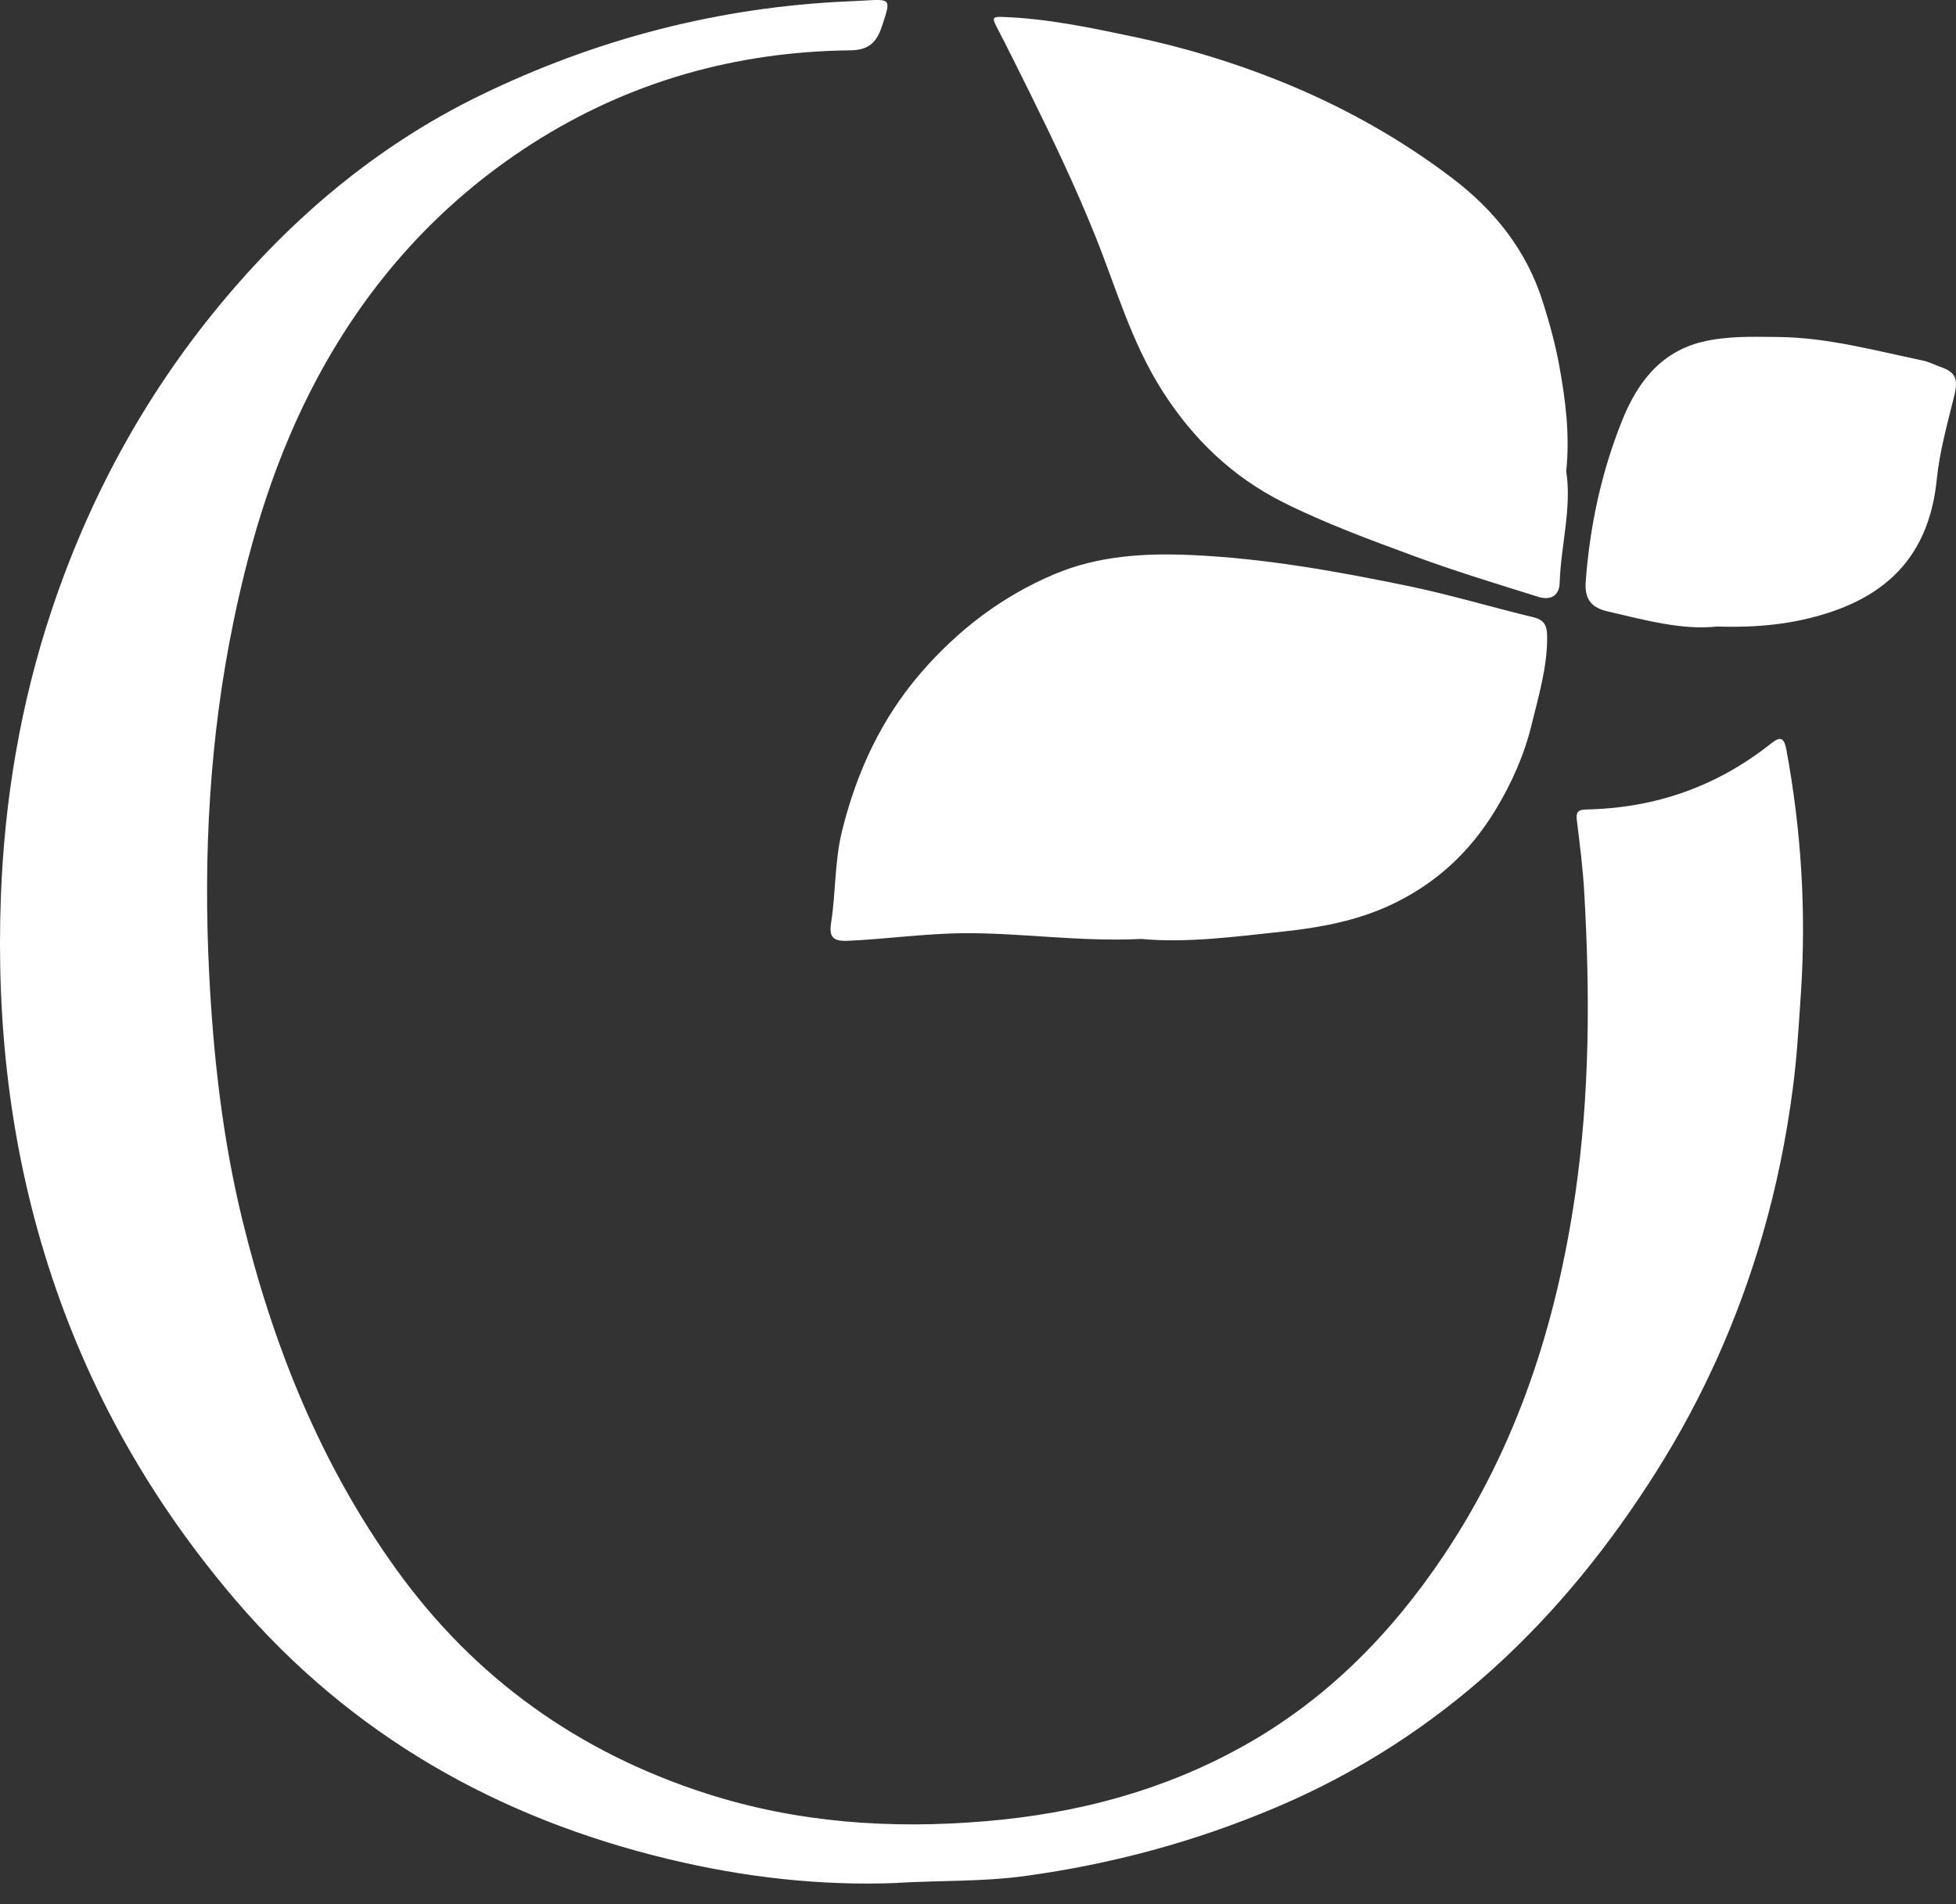
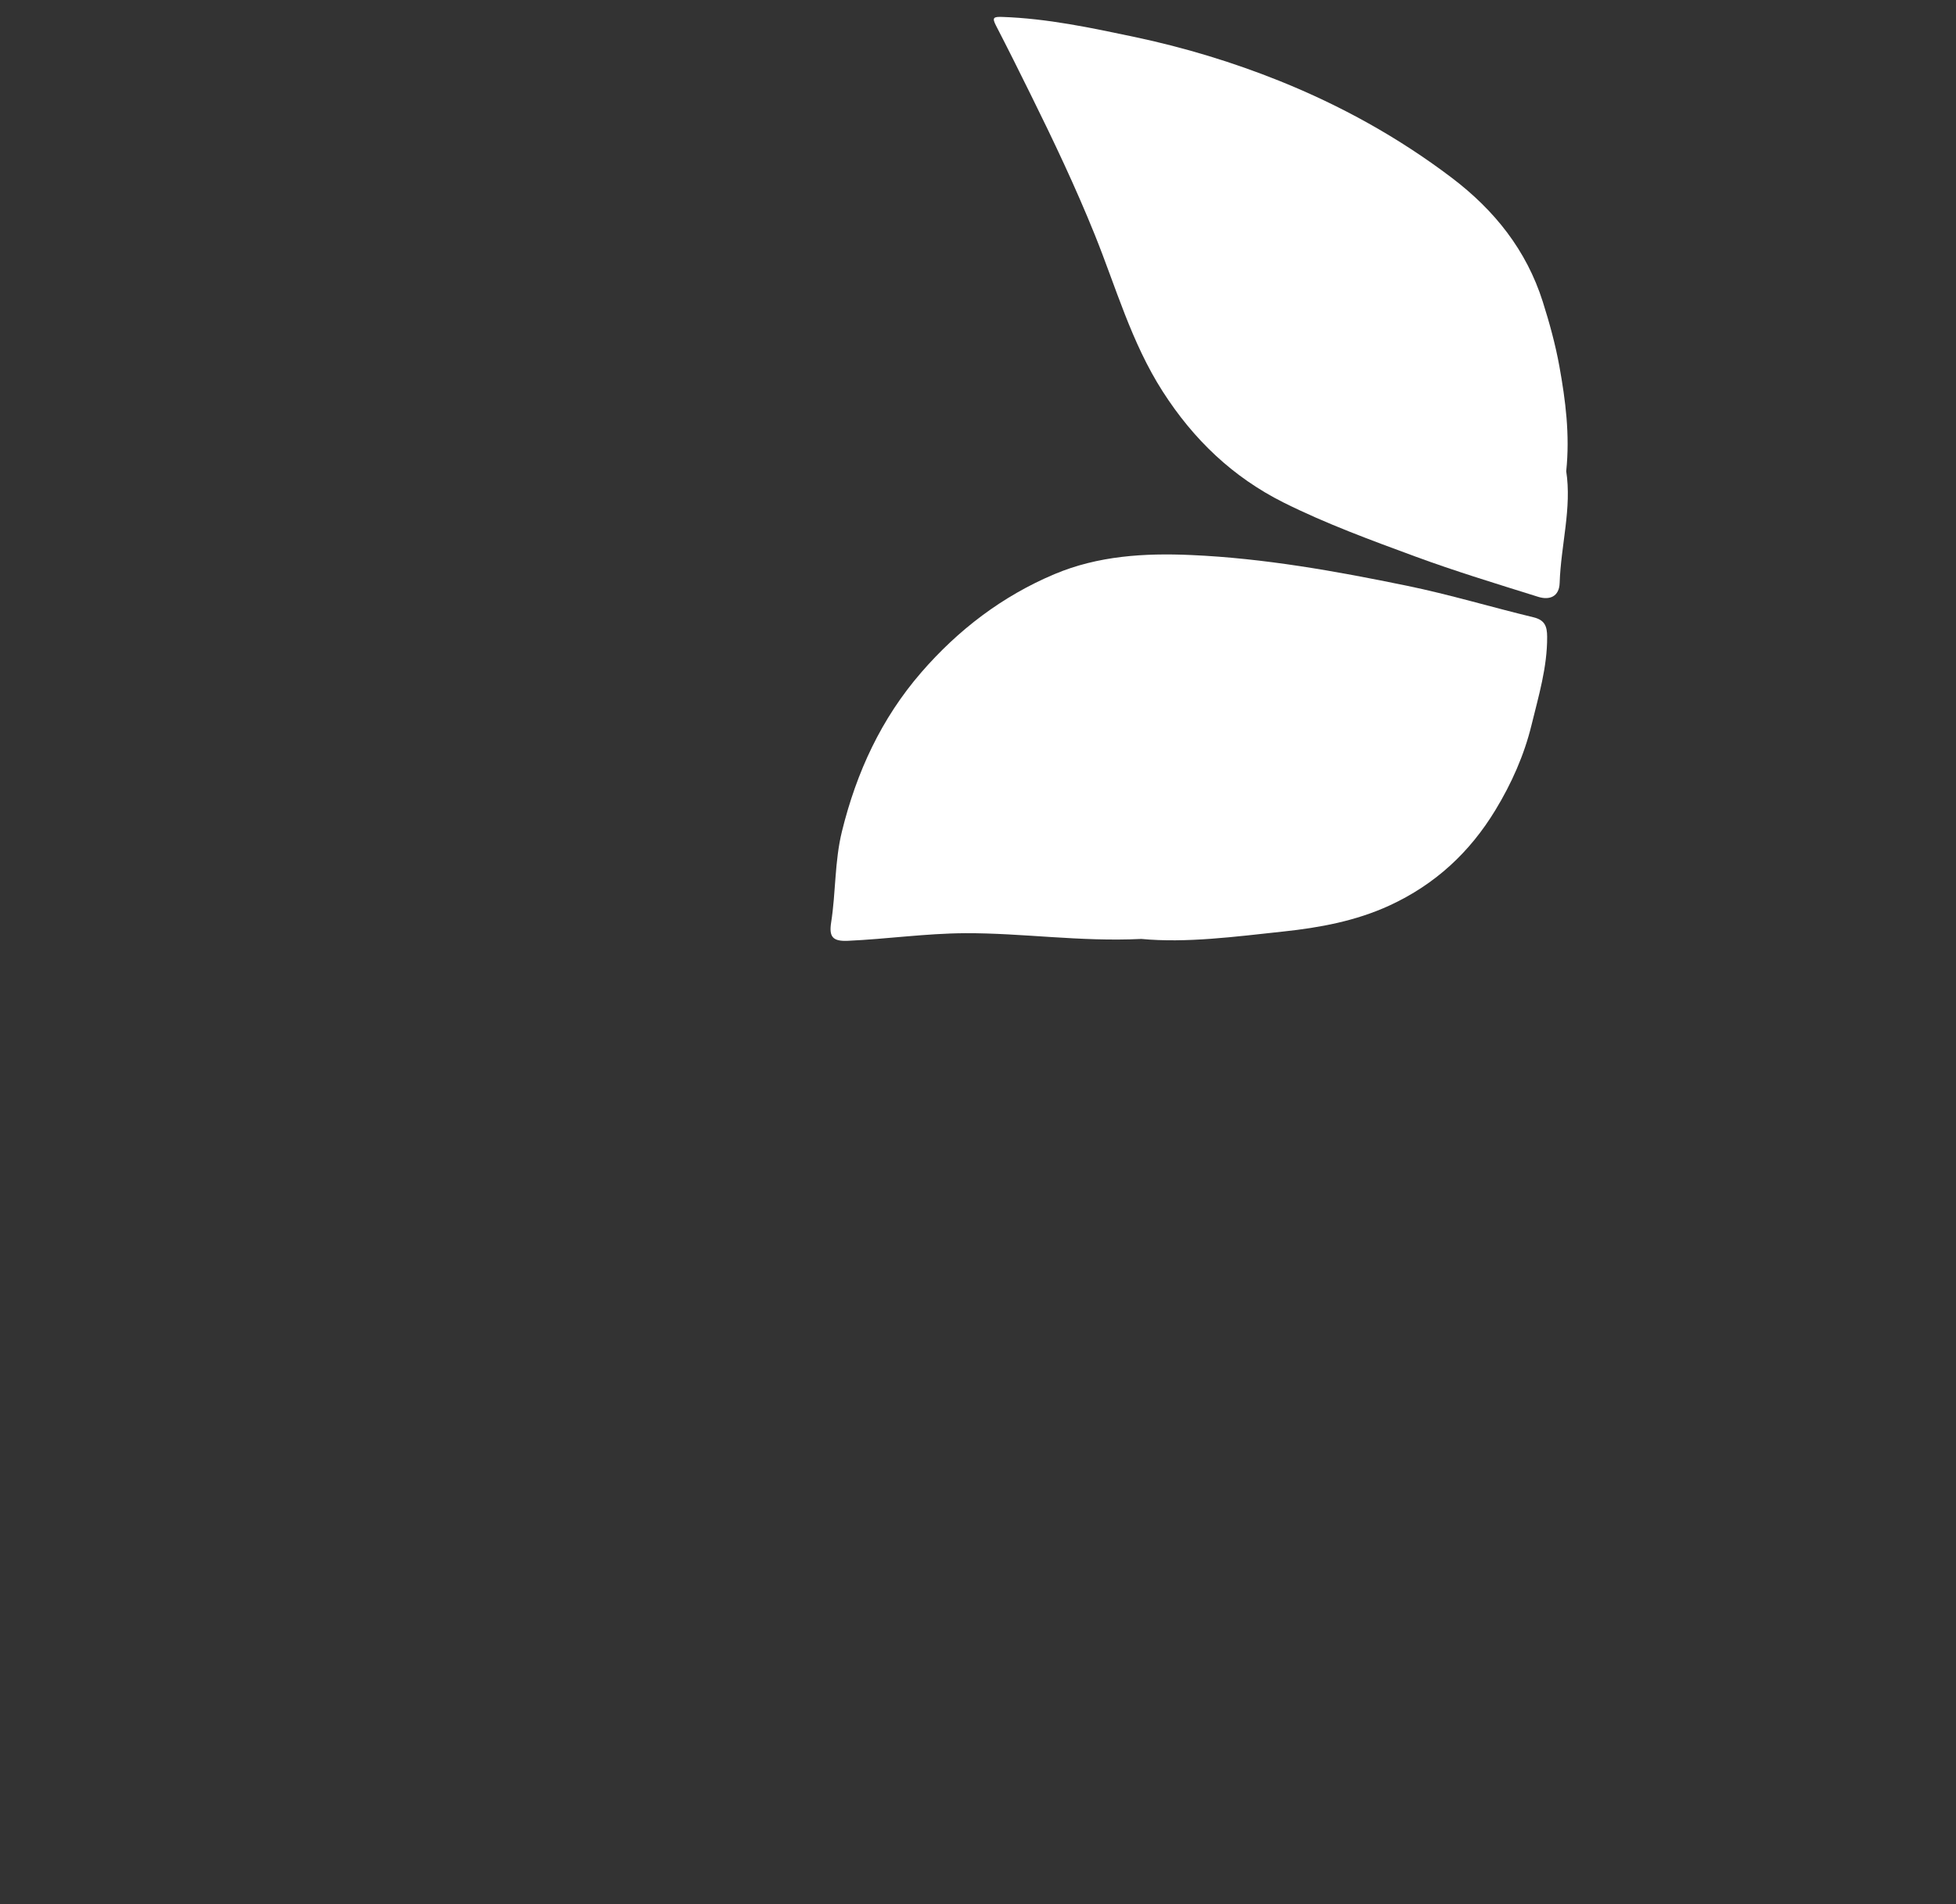
<svg xmlns="http://www.w3.org/2000/svg" width="38" height="37" viewBox="0 0 38 37" fill="none">
  <rect x="0" y="0" width="38" height="37" fill="#333333" stroke="none" />
-   <path d="M17.436 36.588C15.934 36.648 14.451 36.476 13.002 36.128C9.674 35.331 6.818 33.716 4.575 31.09C2.933 29.168 1.712 27.015 0.941 24.605C0.193 22.267 -0.074 19.87 0.017 17.426C0.087 15.53 0.4 13.672 0.998 11.873C1.72 9.702 2.794 7.715 4.254 5.945C5.665 4.234 7.326 2.829 9.328 1.854C11.587 0.755 13.972 0.136 16.485 0.026C16.585 0.021 16.684 0.017 16.783 0.011C17.31 -0.02 17.307 -0.021 17.146 0.476C17.046 0.787 16.916 0.974 16.517 0.978C14.293 1.003 12.218 1.588 10.339 2.79C8.549 3.936 7.169 5.473 6.165 7.345C5.367 8.836 4.876 10.429 4.536 12.08C4.068 14.344 3.948 16.63 4.064 18.929C4.145 20.536 4.326 22.139 4.709 23.706C5.304 26.143 6.224 28.444 7.7 30.496C9.222 32.612 11.242 34.05 13.715 34.848C15.484 35.418 17.299 35.545 19.149 35.388C20.911 35.239 22.578 34.802 24.128 33.942C25.756 33.04 27.021 31.757 28.047 30.225C29.473 28.097 30.234 25.731 30.602 23.213C30.887 21.255 30.891 19.295 30.777 17.329C30.751 16.868 30.692 16.408 30.635 15.948C30.615 15.791 30.645 15.732 30.815 15.729C32.15 15.704 33.348 15.285 34.397 14.455C34.575 14.314 34.657 14.308 34.705 14.571C34.996 16.14 35.092 17.718 34.986 19.311C34.945 19.927 34.91 20.542 34.829 21.156C34.703 22.118 34.511 23.066 34.241 23.995C33.772 25.611 33.094 27.138 32.197 28.564C30.369 31.472 27.998 33.76 24.787 35.121C23.218 35.786 21.601 36.222 19.914 36.453C19.087 36.566 18.261 36.537 17.437 36.586L17.436 36.588Z" fill="white" />
-   <path d="M22.164 18.245C20.976 18.302 19.866 18.128 18.749 18.133C17.984 18.137 17.23 18.247 16.47 18.281C16.173 18.294 16.104 18.2 16.147 17.924C16.239 17.337 16.213 16.741 16.357 16.154C16.64 15.005 17.119 13.966 17.895 13.069C18.615 12.237 19.474 11.583 20.484 11.157C21.329 10.8 22.232 10.744 23.145 10.785C24.56 10.848 25.948 11.097 27.329 11.381C28.156 11.551 28.968 11.796 29.789 11.994C30.009 12.047 30.056 12.165 30.057 12.371C30.061 12.964 29.89 13.527 29.753 14.09C29.611 14.671 29.366 15.224 29.052 15.74C28.552 16.565 27.878 17.187 26.996 17.594C26.338 17.897 25.638 18.025 24.936 18.1C23.994 18.201 23.048 18.328 22.166 18.244L22.164 18.245Z" fill="white" />
+   <path d="M22.164 18.245C20.976 18.302 19.866 18.128 18.749 18.133C17.984 18.137 17.23 18.247 16.47 18.281C16.173 18.294 16.104 18.2 16.147 17.924C16.239 17.337 16.213 16.741 16.357 16.154C16.64 15.005 17.119 13.966 17.895 13.069C18.615 12.237 19.474 11.583 20.484 11.157C21.329 10.8 22.232 10.744 23.145 10.785C24.56 10.848 25.948 11.097 27.329 11.381C28.156 11.551 28.968 11.796 29.789 11.994C30.009 12.047 30.056 12.165 30.057 12.371C30.061 12.964 29.89 13.527 29.753 14.09C29.611 14.671 29.366 15.224 29.052 15.74C28.552 16.565 27.878 17.187 26.996 17.594C26.338 17.897 25.638 18.025 24.936 18.1C23.994 18.201 23.048 18.328 22.166 18.244L22.164 18.245" fill="white" />
  <path d="M30.427 9.152C30.539 9.868 30.324 10.591 30.3 11.327C30.292 11.594 30.104 11.666 29.883 11.597C29.079 11.345 28.271 11.1 27.48 10.808C26.62 10.491 25.758 10.175 24.937 9.765C23.951 9.271 23.188 8.543 22.588 7.606C21.978 6.654 21.682 5.585 21.267 4.557C20.894 3.633 20.466 2.731 20.024 1.838C19.803 1.39 19.58 0.943 19.351 0.5C19.27 0.343 19.298 0.323 19.472 0.329C20.348 0.359 21.195 0.54 22.05 0.72C23.012 0.924 23.949 1.208 24.854 1.571C26.049 2.051 27.172 2.672 28.206 3.456C29.038 4.088 29.654 4.862 29.971 5.859C30.102 6.272 30.218 6.694 30.295 7.119C30.414 7.78 30.501 8.448 30.428 9.151L30.427 9.152Z" fill="white" />
-   <path d="M33.354 12.174C32.692 12.249 31.958 12.05 31.224 11.878C30.952 11.814 30.78 11.674 30.806 11.311C30.884 10.228 31.109 9.183 31.51 8.18C31.799 7.457 32.242 6.85 33.056 6.646C33.54 6.526 34.036 6.543 34.533 6.548C35.499 6.555 36.422 6.812 37.357 7.006C37.472 7.03 37.58 7.087 37.692 7.127C37.997 7.232 38.044 7.363 37.968 7.682C37.836 8.223 37.681 8.767 37.626 9.318C37.492 10.653 36.803 11.491 35.531 11.904C34.851 12.125 34.165 12.199 33.355 12.174H33.354Z" fill="white" />
</svg>